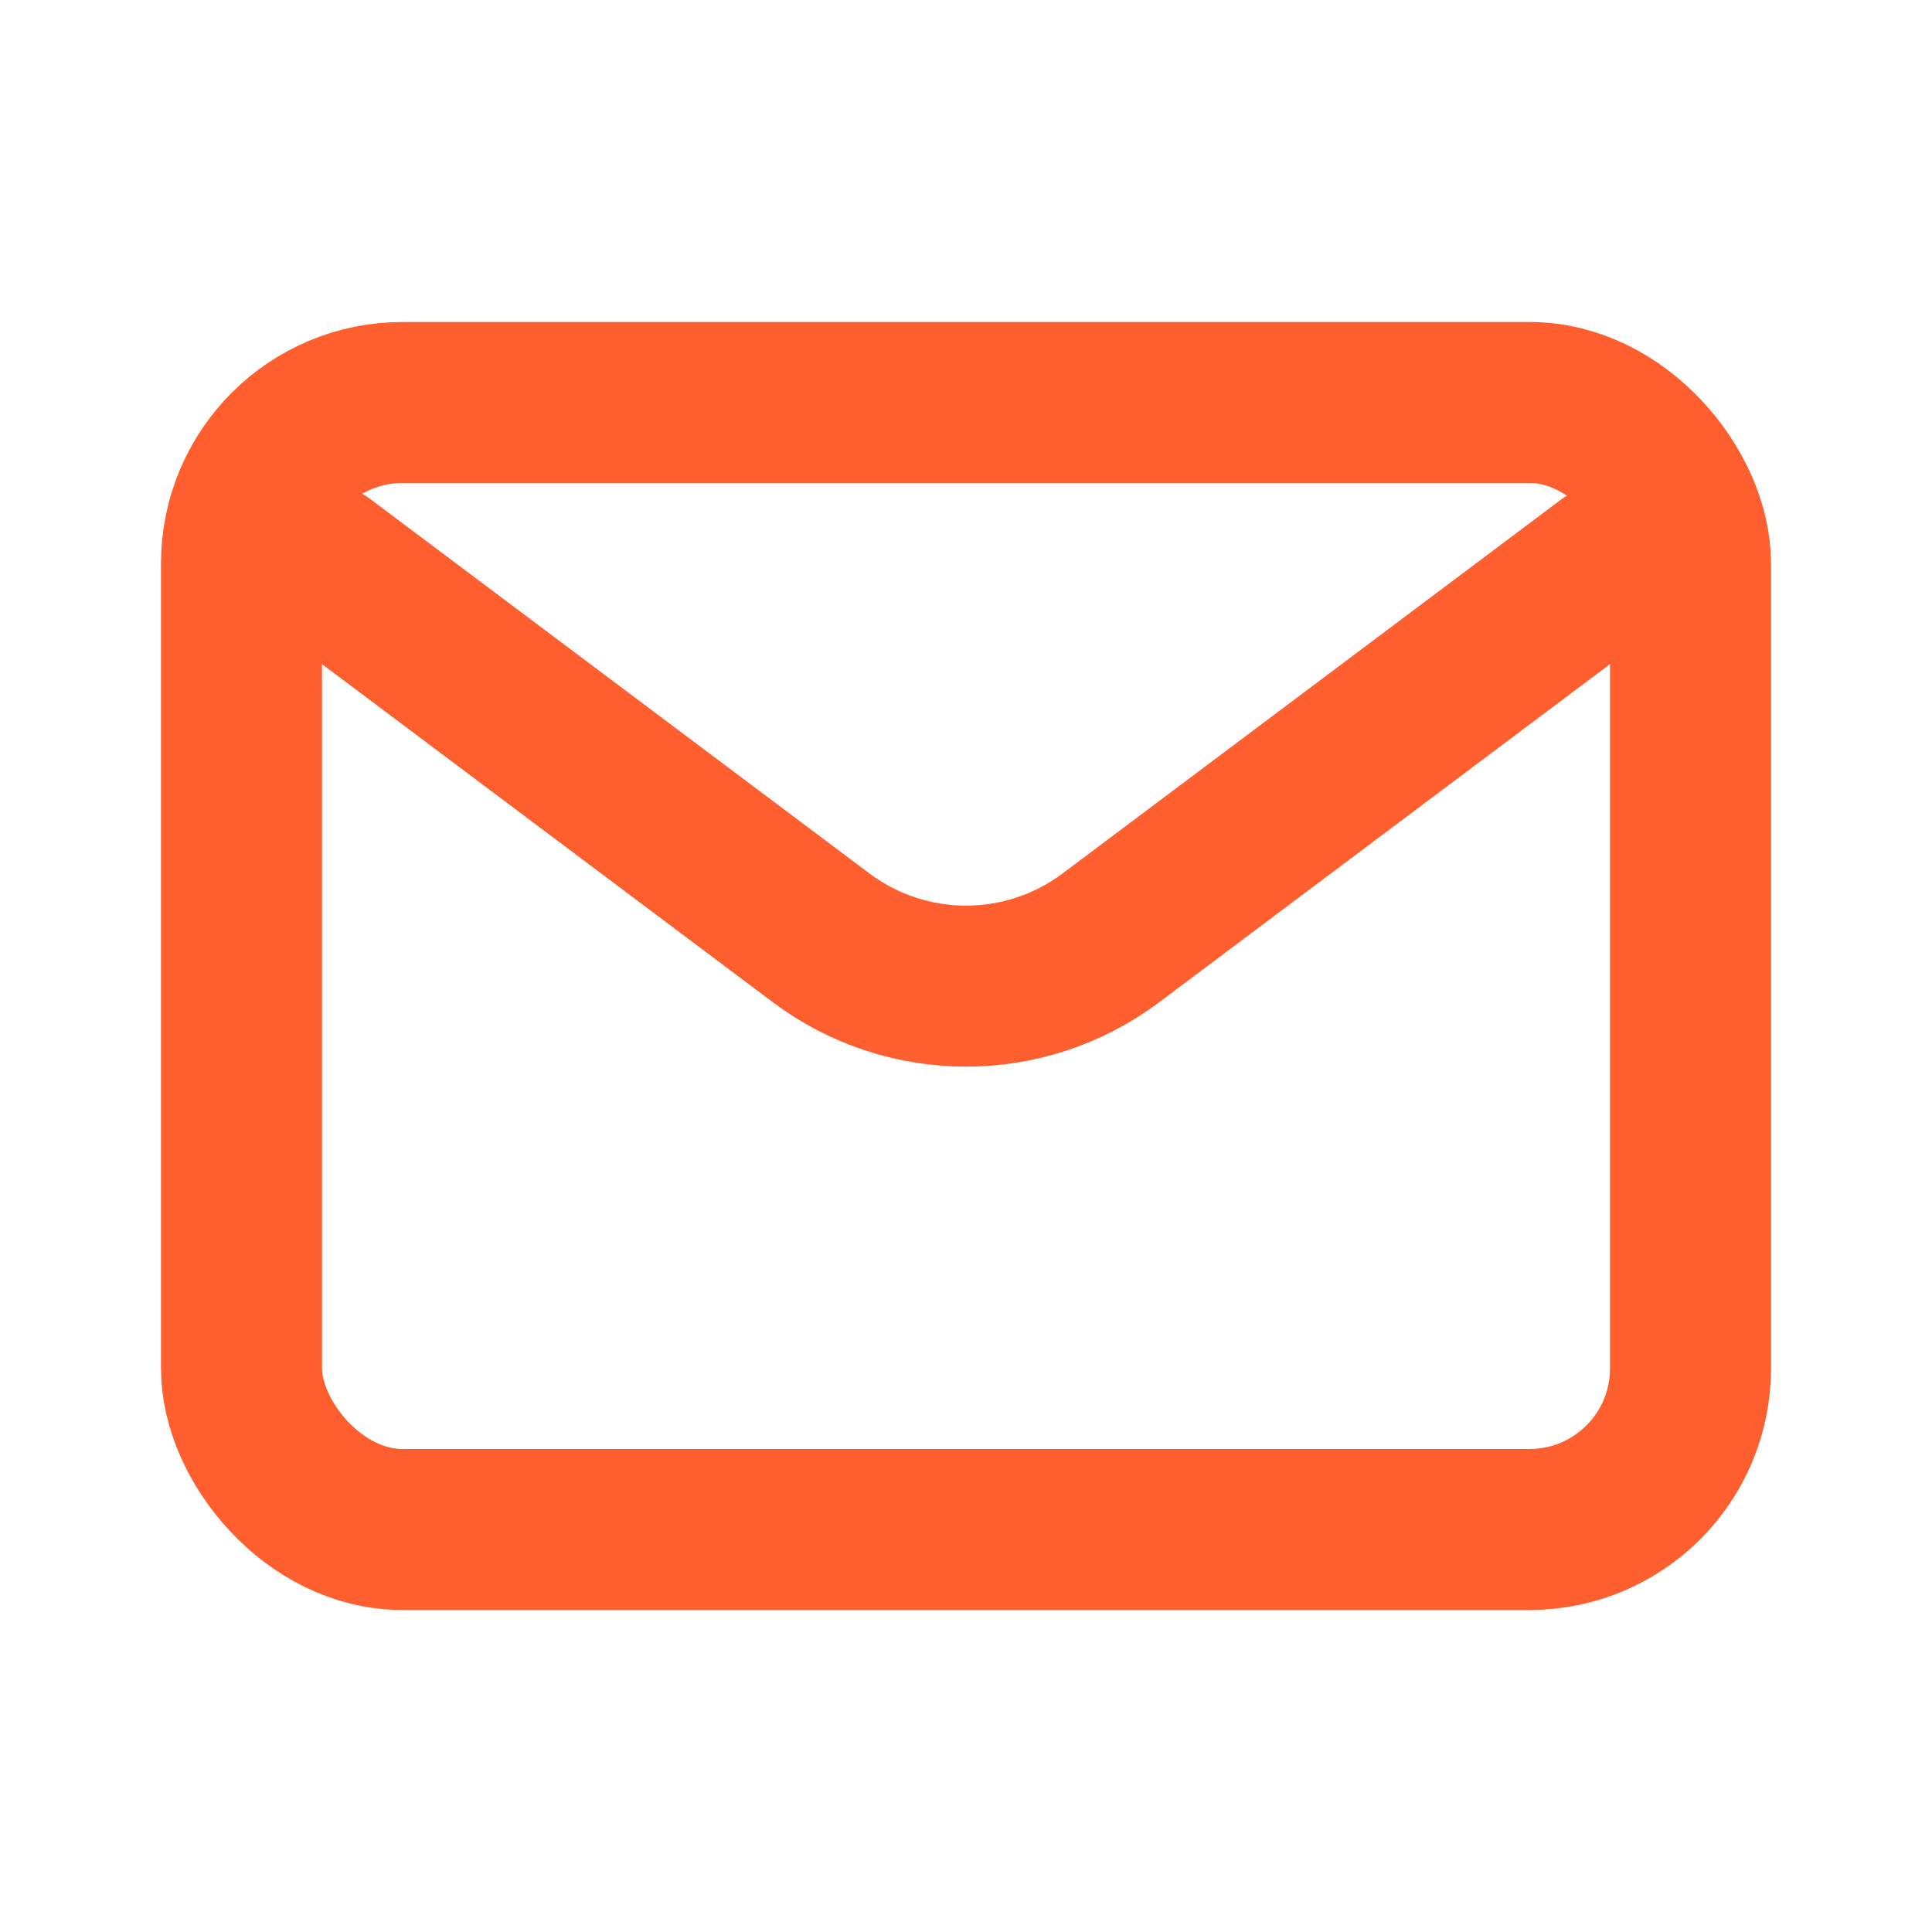
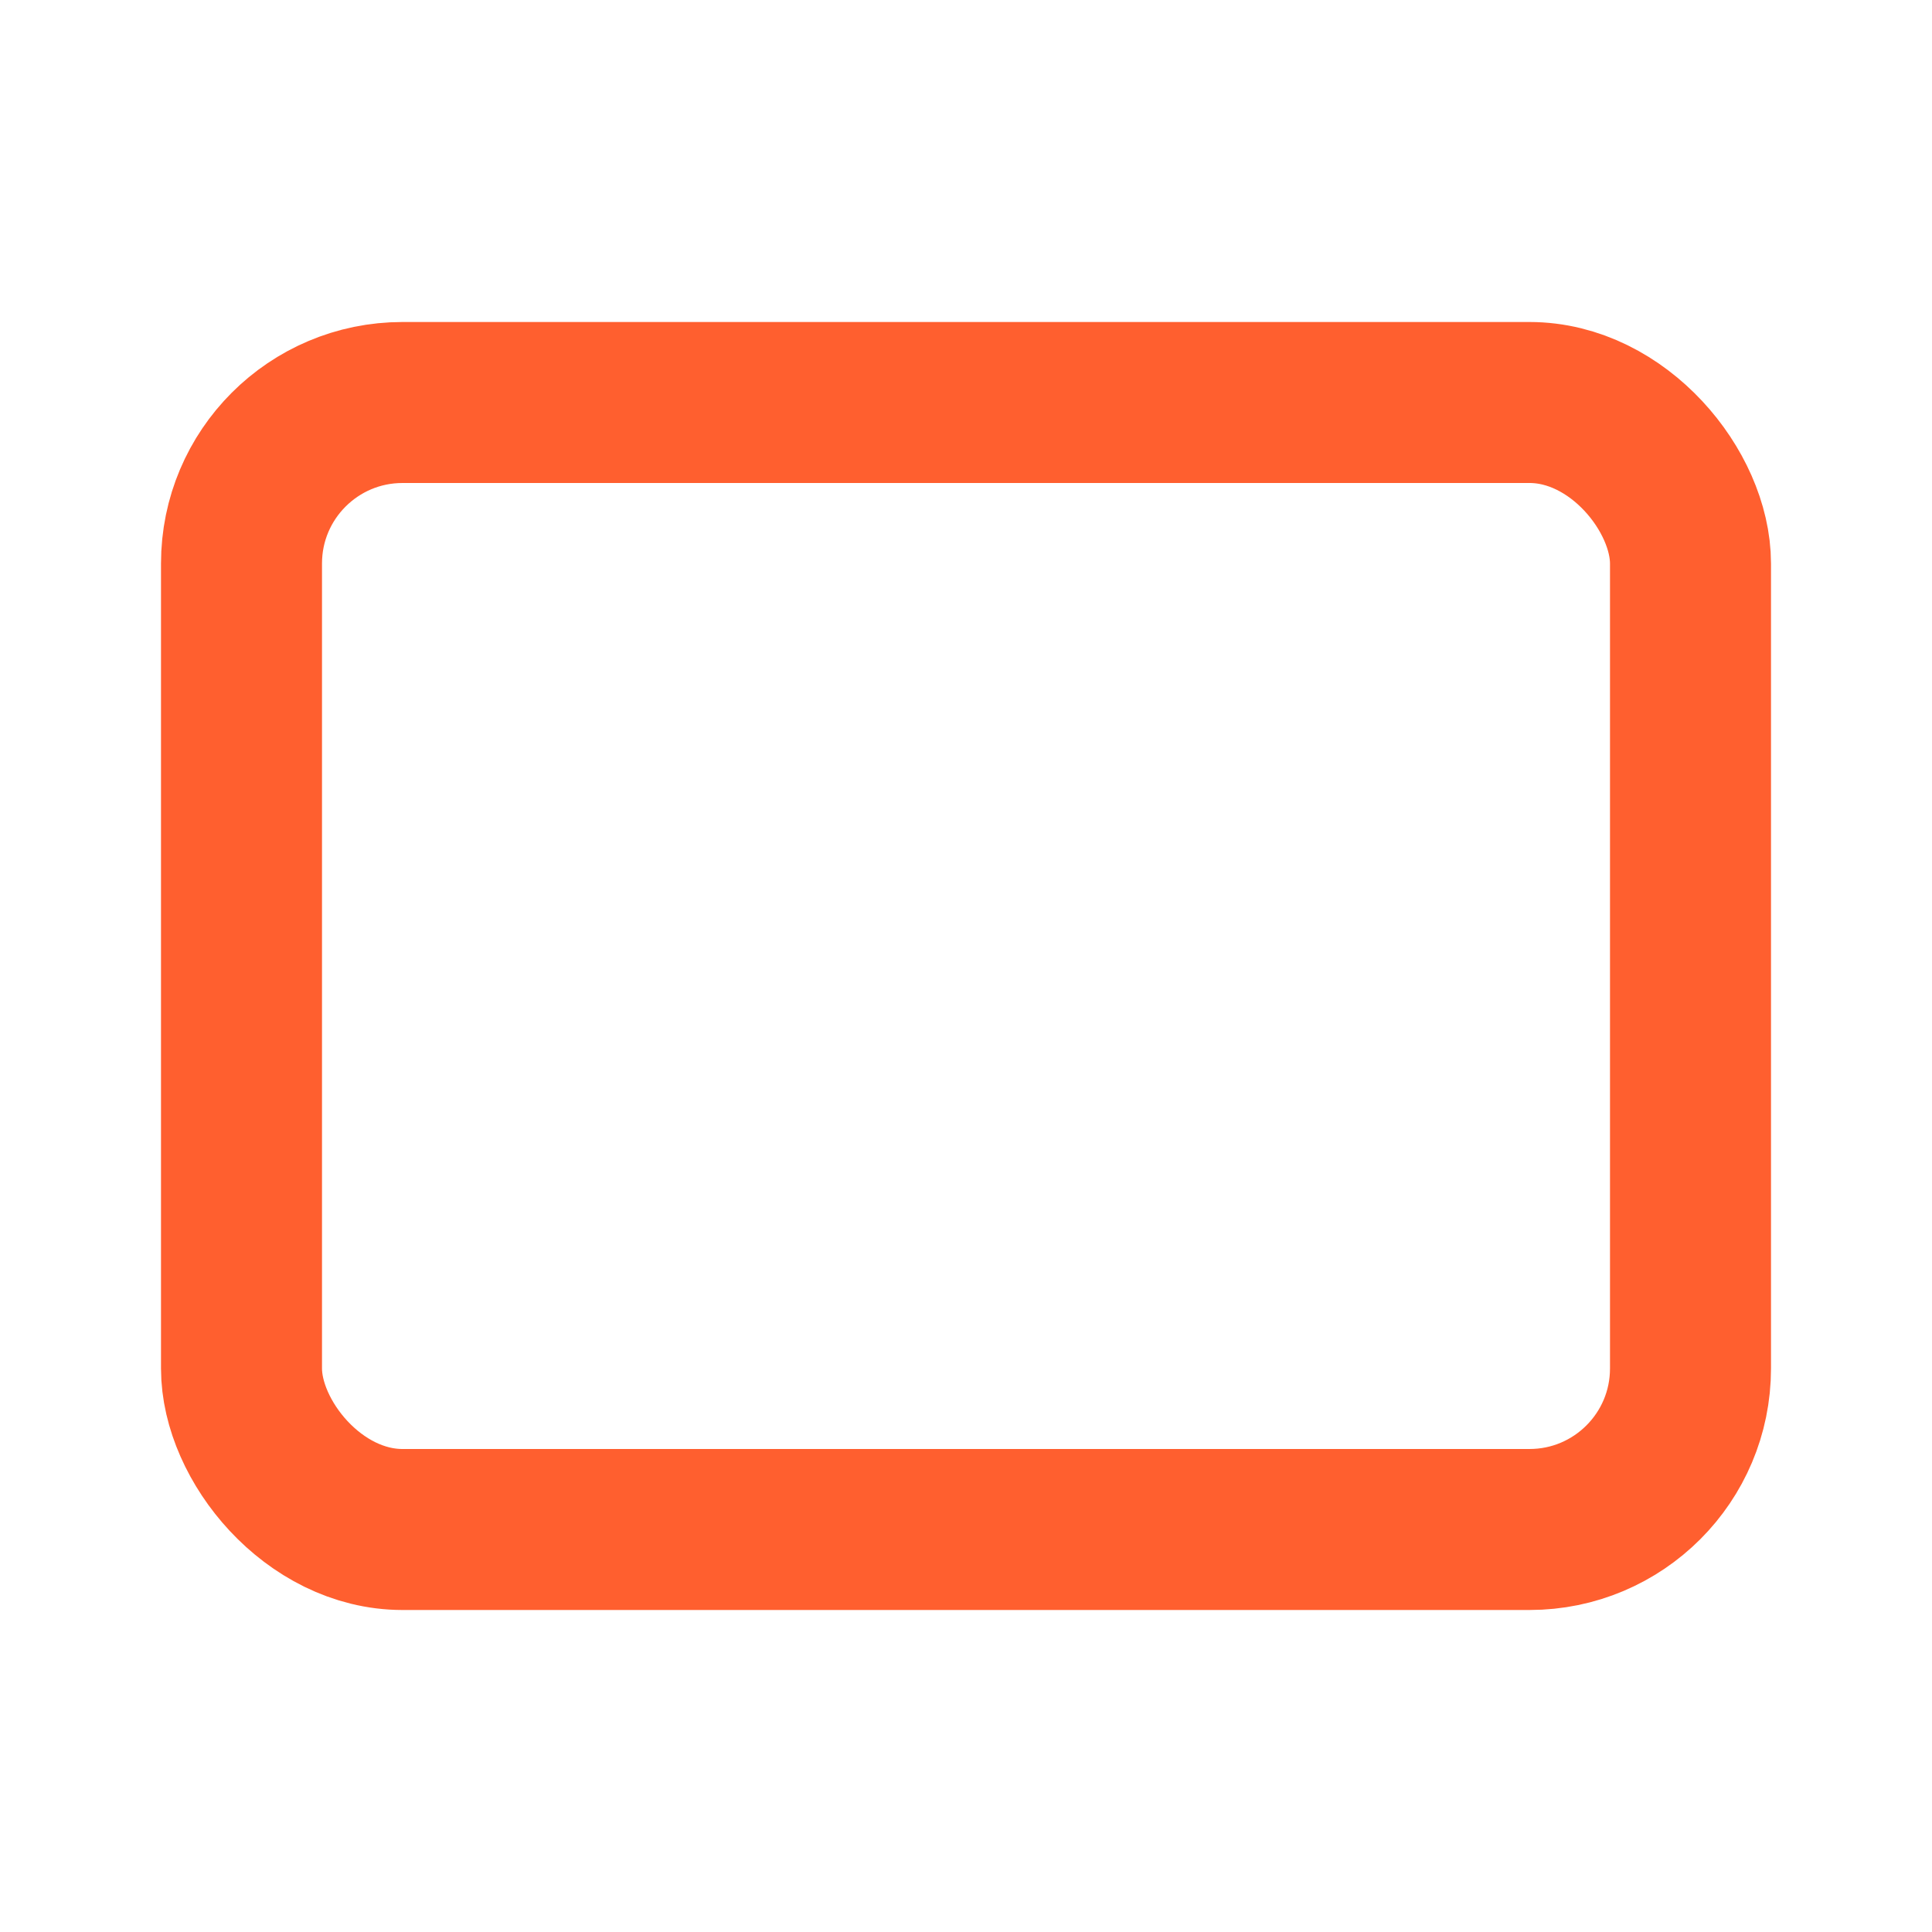
<svg xmlns="http://www.w3.org/2000/svg" width="20" height="20" viewBox="0 0 24 24" fill="none" stroke="#FF5F2F" stroke-width="2" stroke-linecap="round" stroke-linejoin="round">
-   <path d="M4 7L10.2 11.65C11.267 12.45 12.733 12.45 13.8 11.65L20 7" />
  <rect x="3" y="5" width="18" height="14" rx="2" />
</svg>